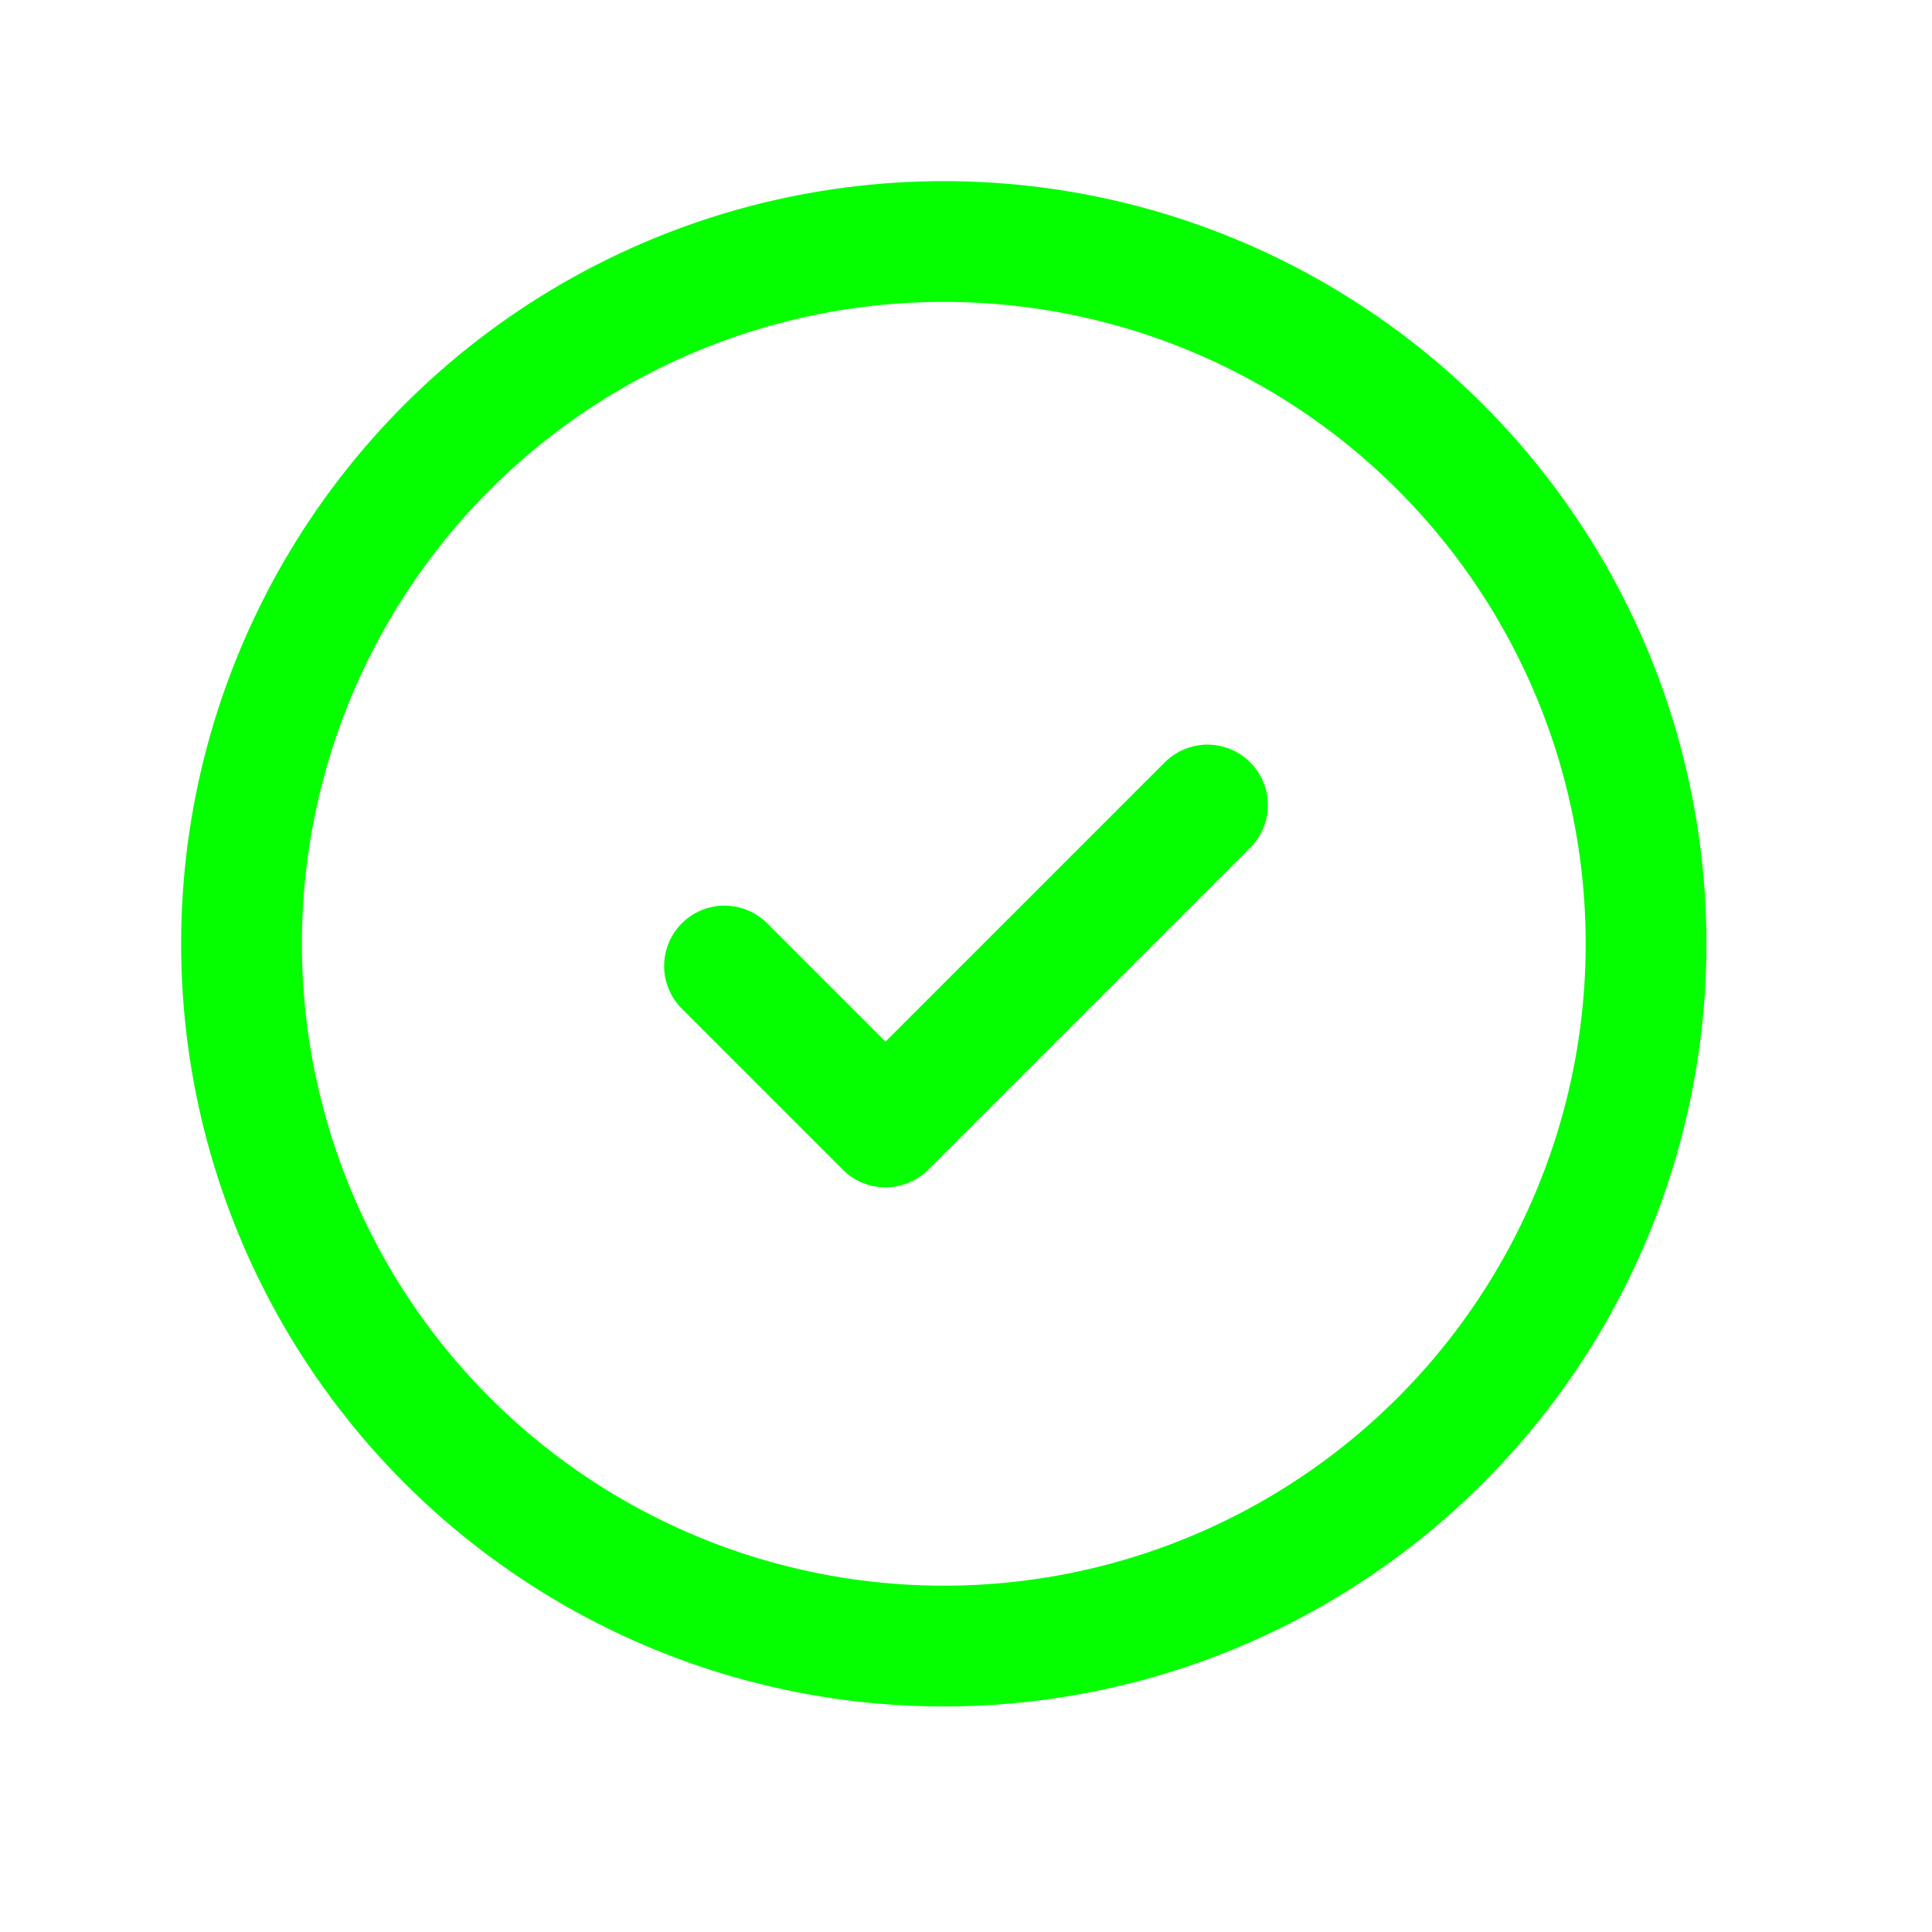
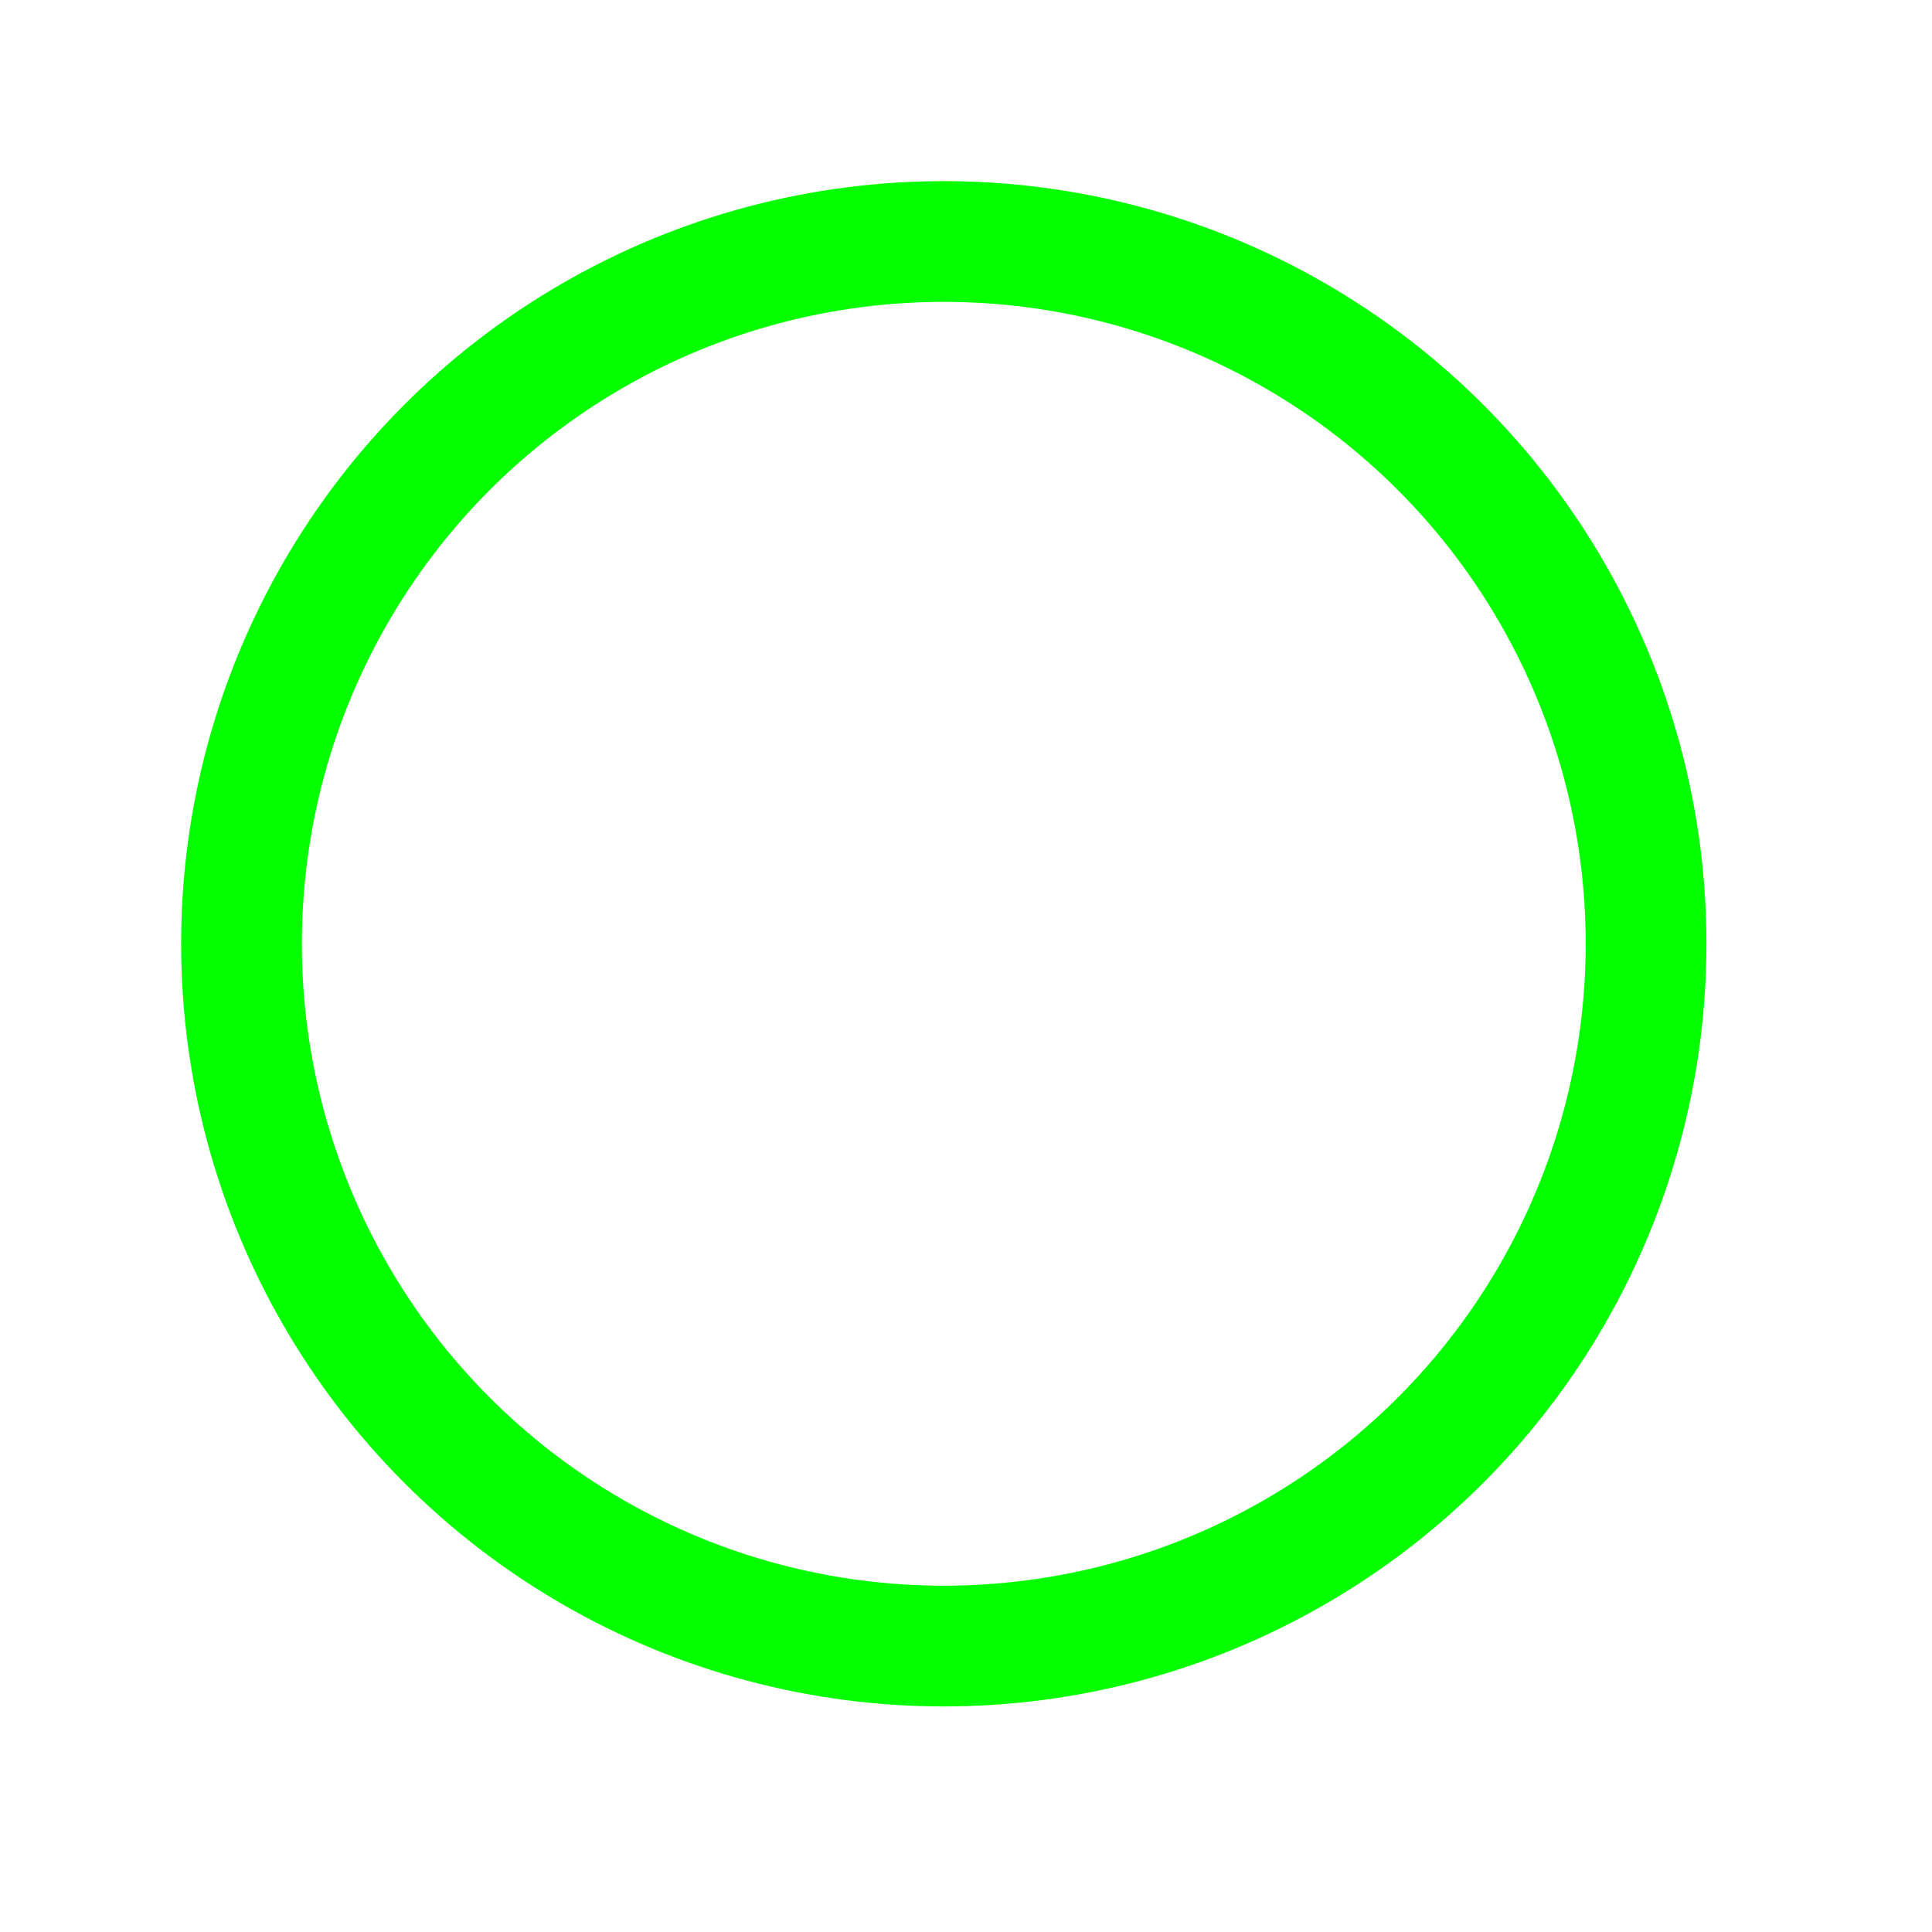
<svg xmlns="http://www.w3.org/2000/svg" width="24" height="24" viewBox="0 0 24 24" fill="none">
-   <path d="M9 12L11 14L15 10" stroke="#05FF00" stroke-width="1.5" stroke-linecap="round" stroke-linejoin="round" />
  <circle cx="11.724" cy="11.724" r="8.724" stroke="#05FF00" stroke-width="1.5" />
</svg>